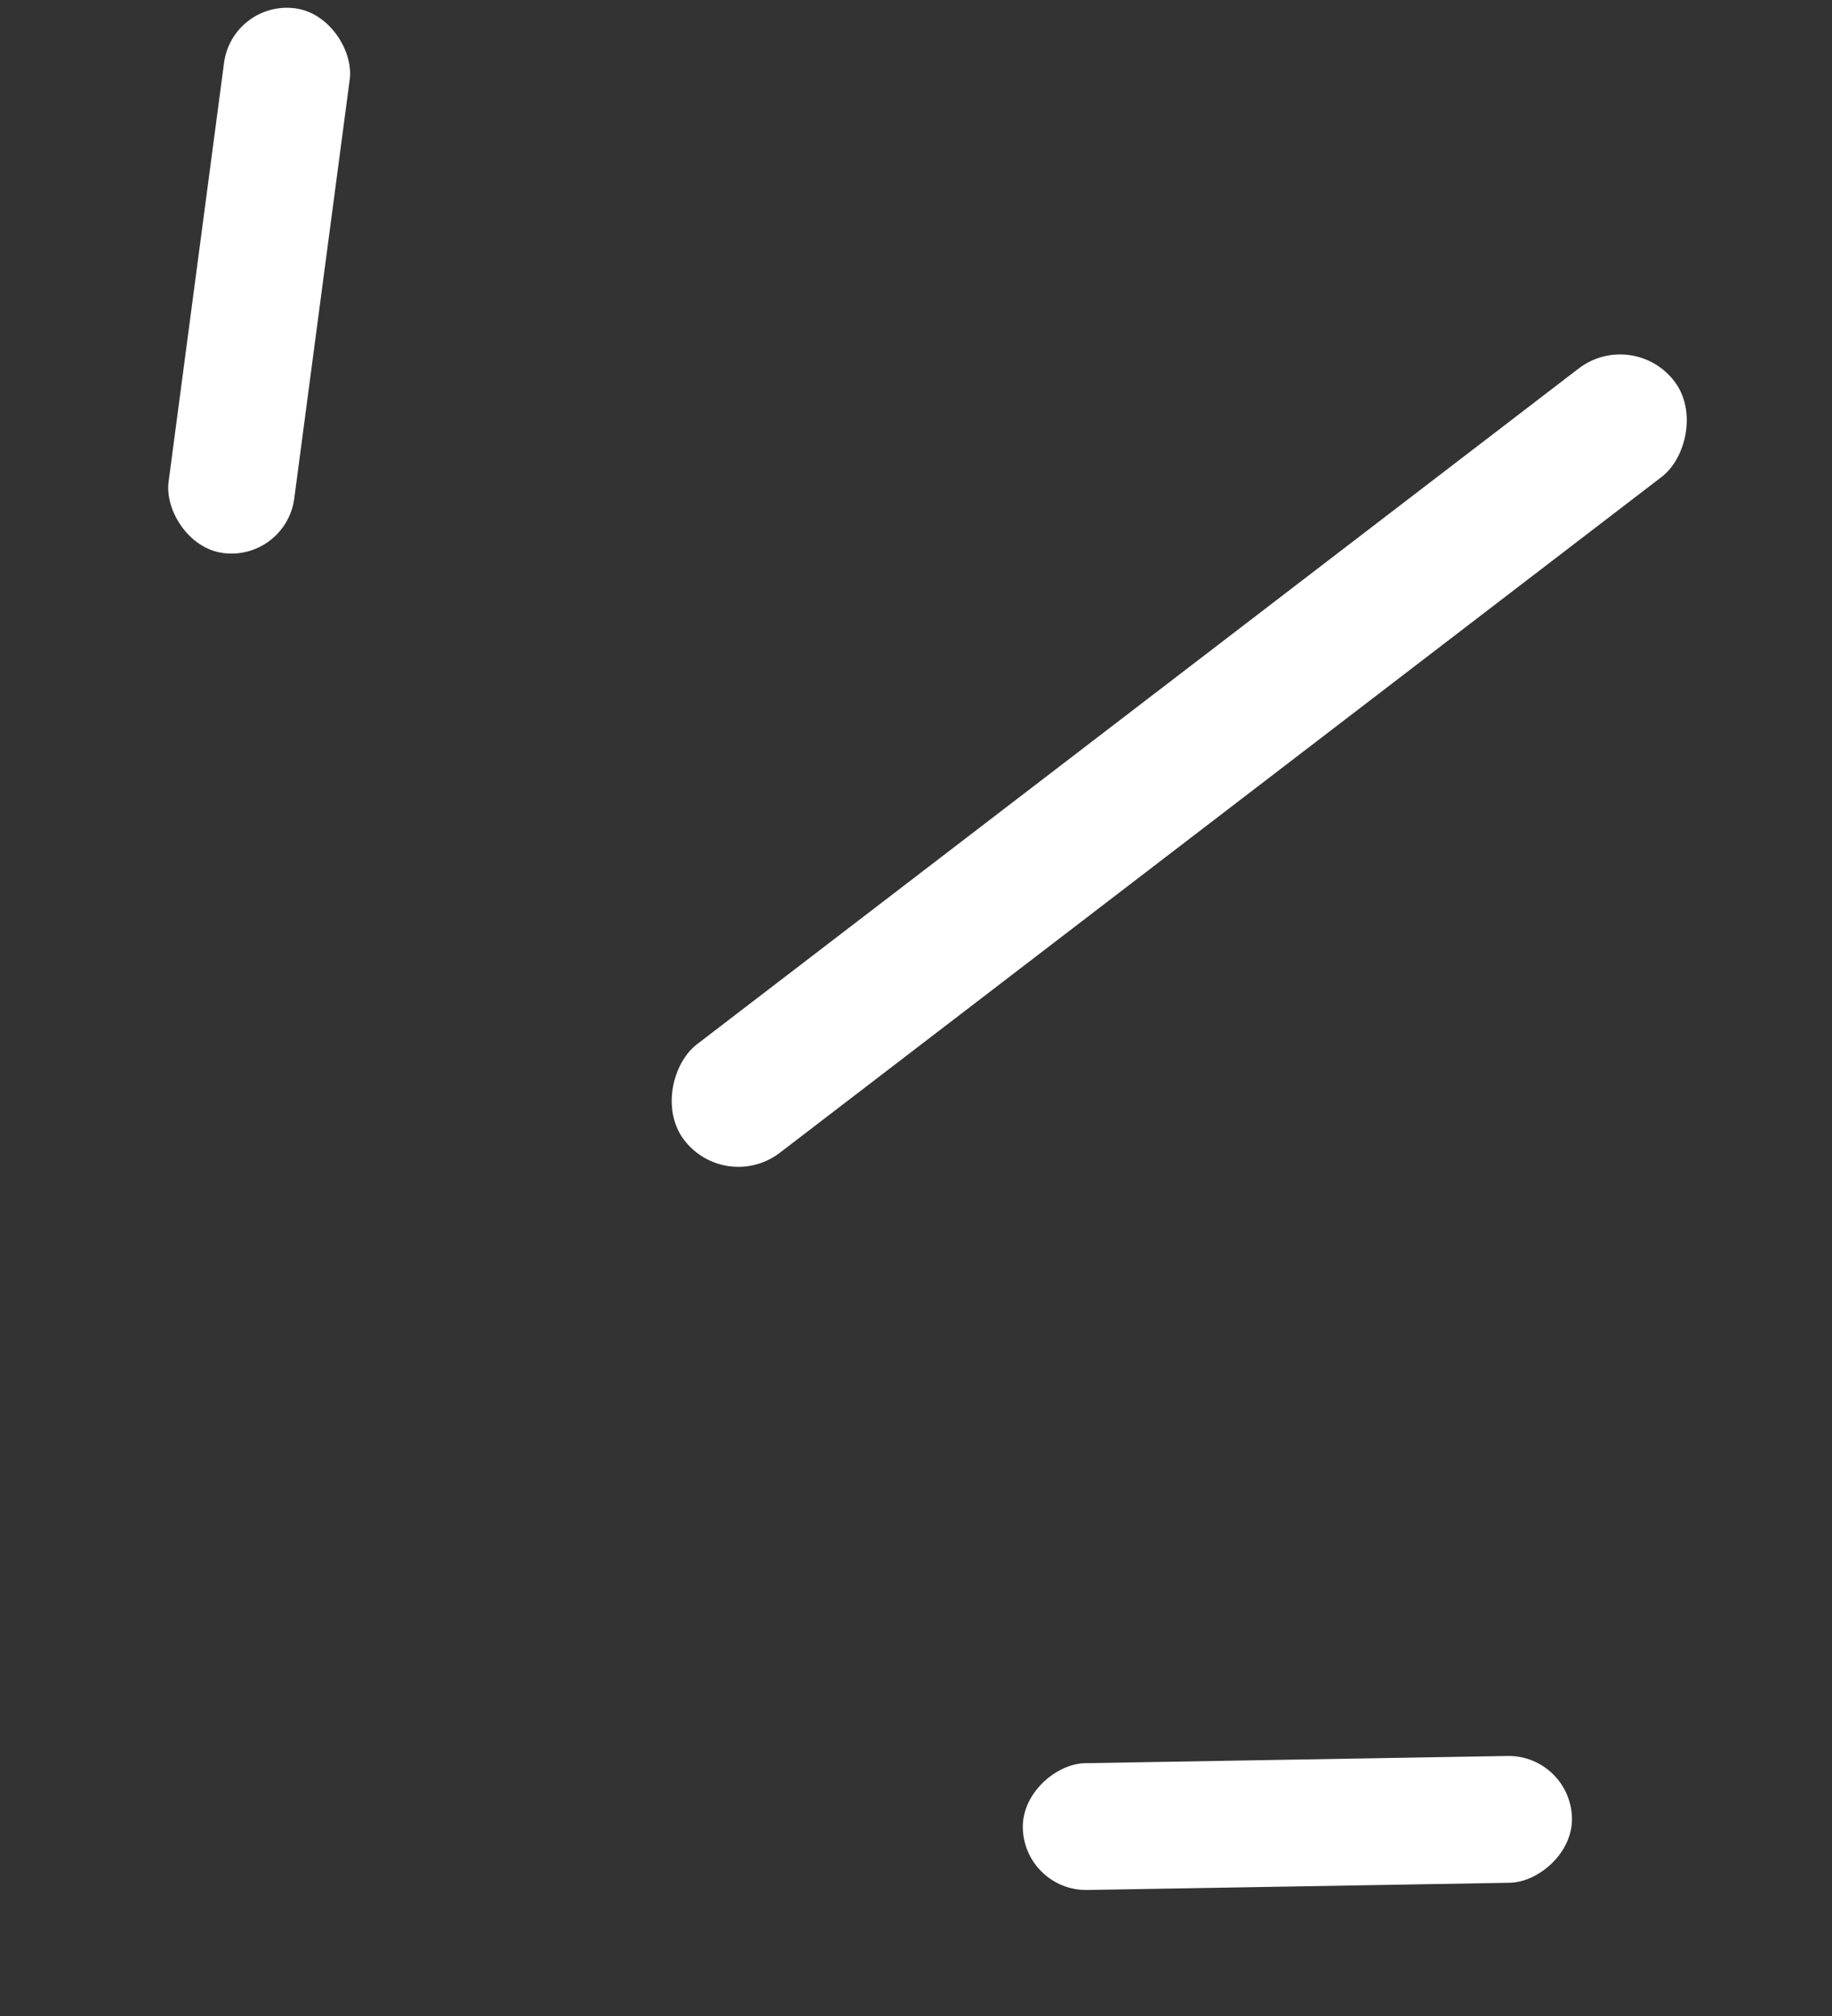
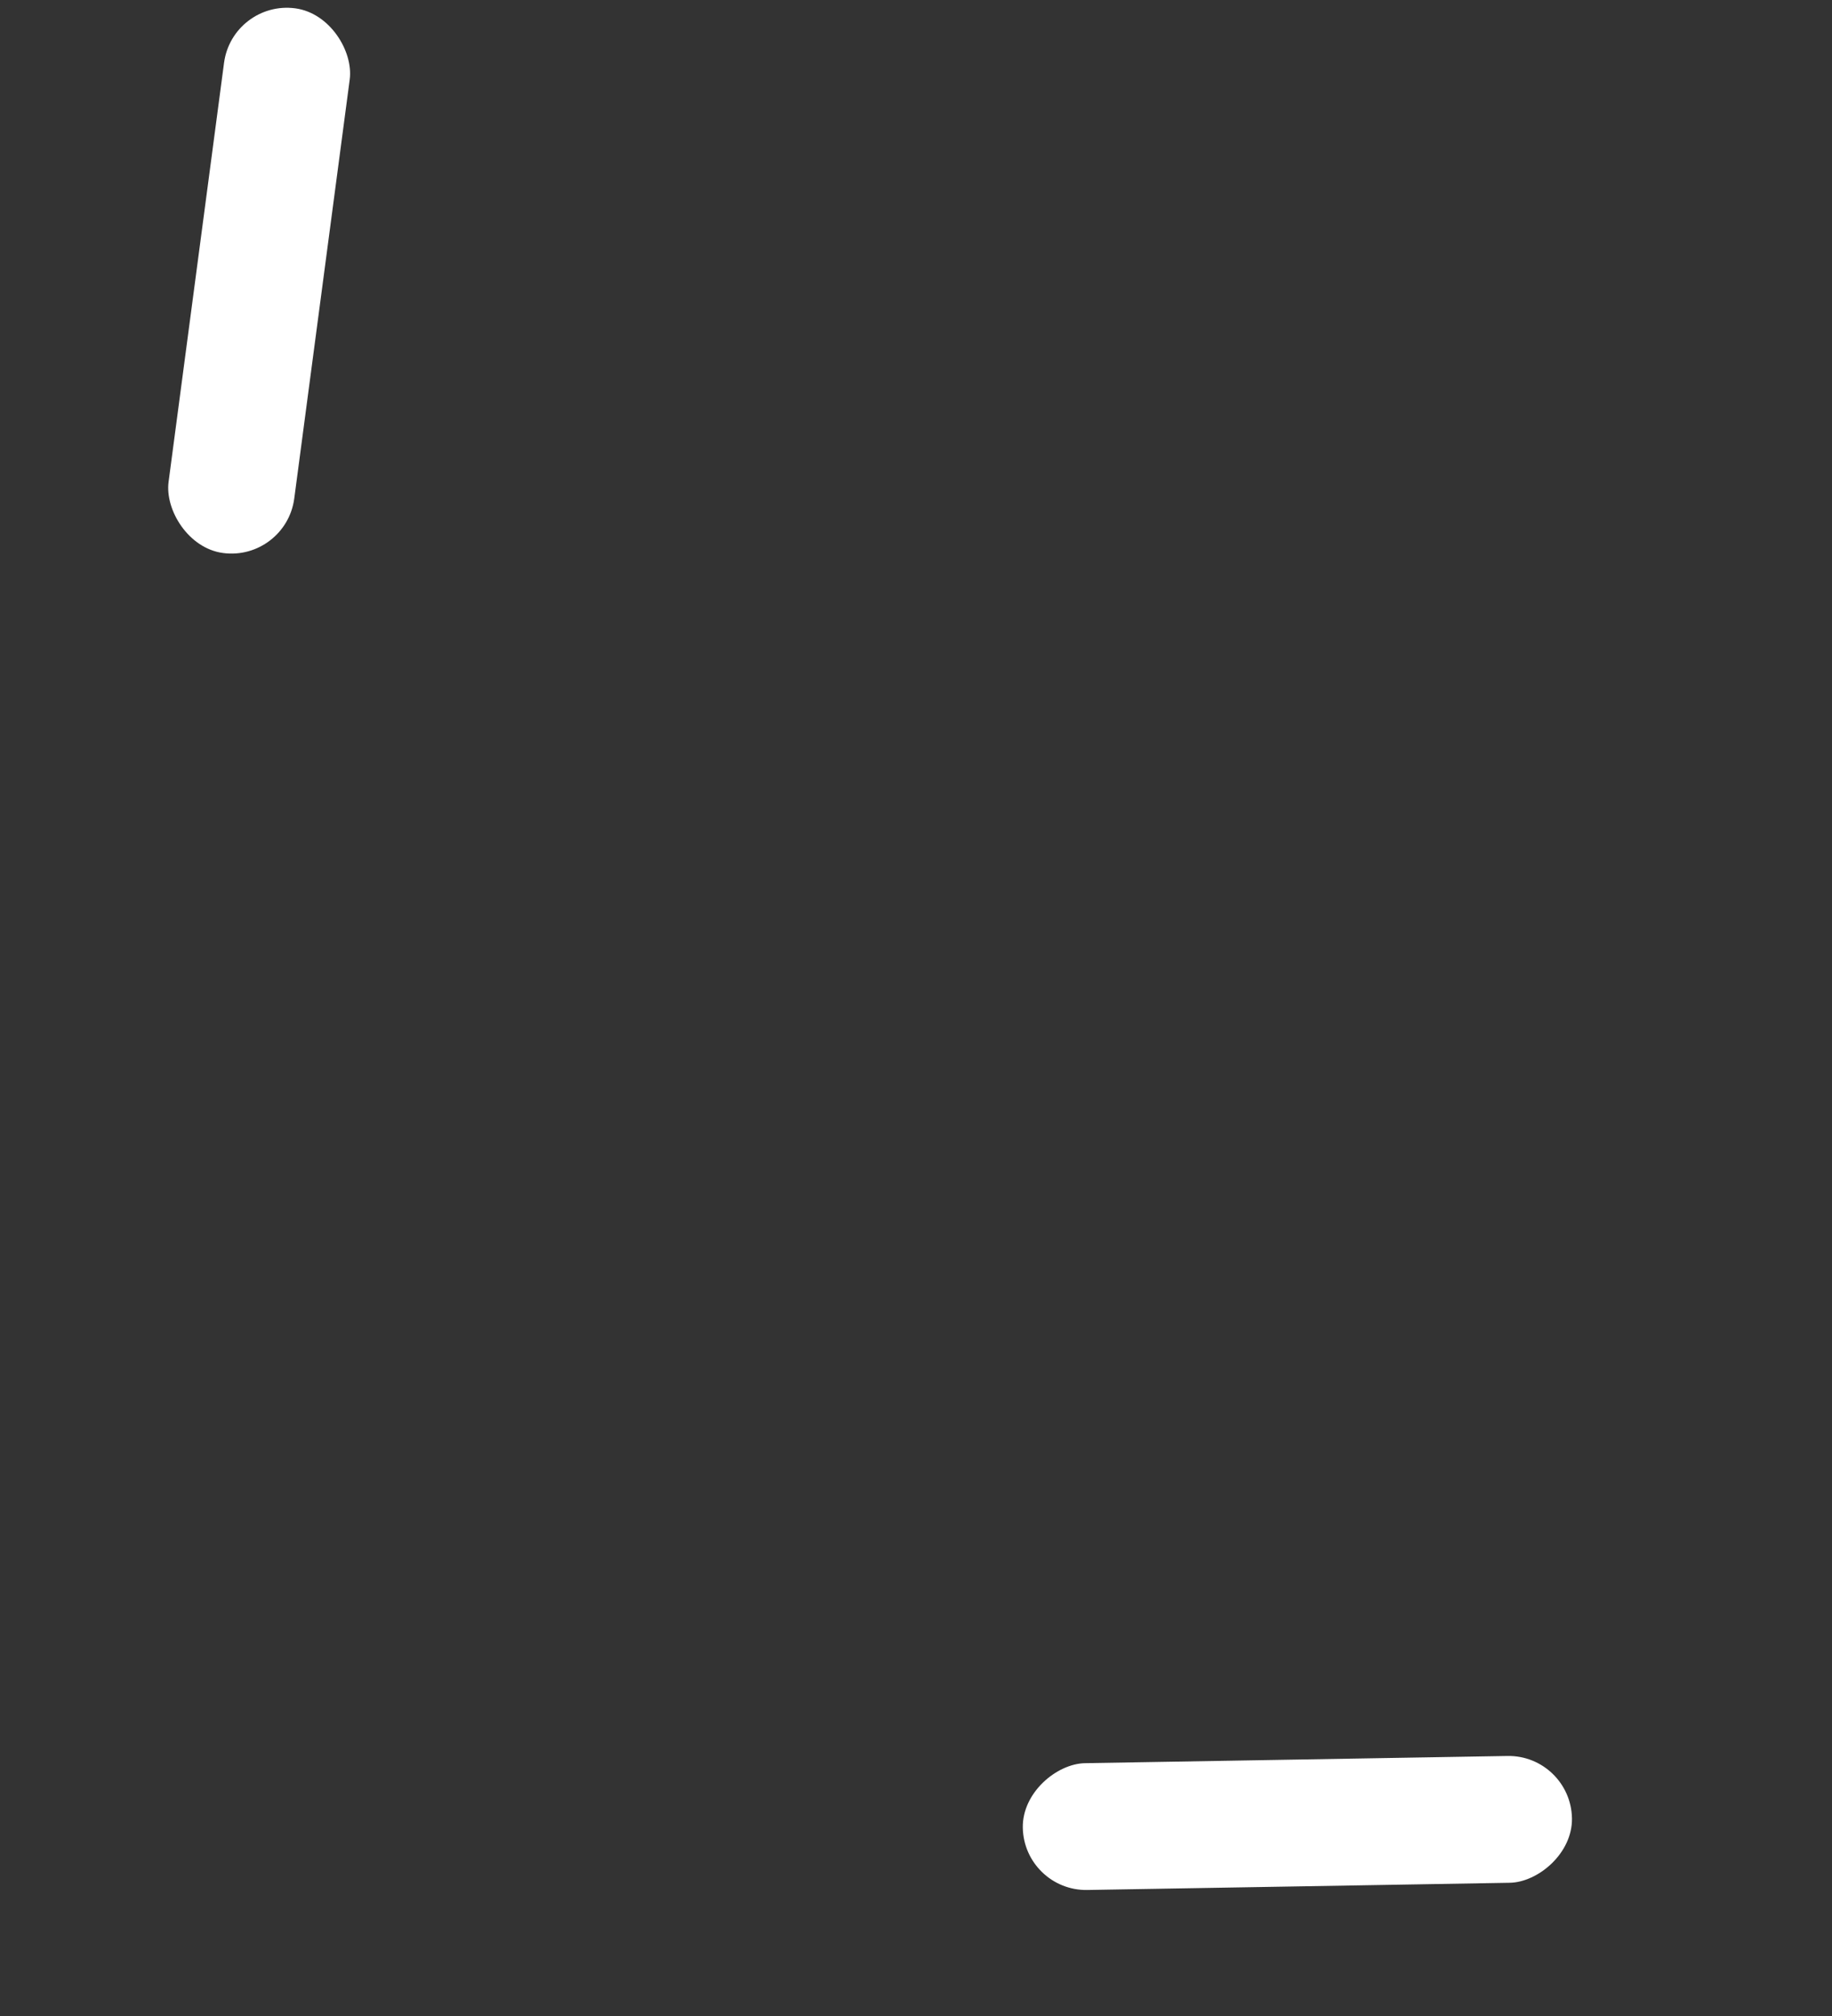
<svg xmlns="http://www.w3.org/2000/svg" width="30" height="33" viewBox="0 0 30 33" fill="none">
  <rect x="0" y="0" width="30" height="33" fill="#333333" stroke="none" />
  <rect x="3.805" width="2.076" height="8.994" rx="1.038" transform="rotate(7.543 3.805 0)" fill="white" />
  <rect x="25.724" y="28.726" width="2.076" height="8.994" rx="1.038" transform="rotate(89.024 25.724 28.726)" fill="white" />
-   <rect x="26.738" y="5.353" width="2.235" height="20.425" rx="1.117" transform="rotate(52.543 26.738 5.353)" fill="white" />
</svg>